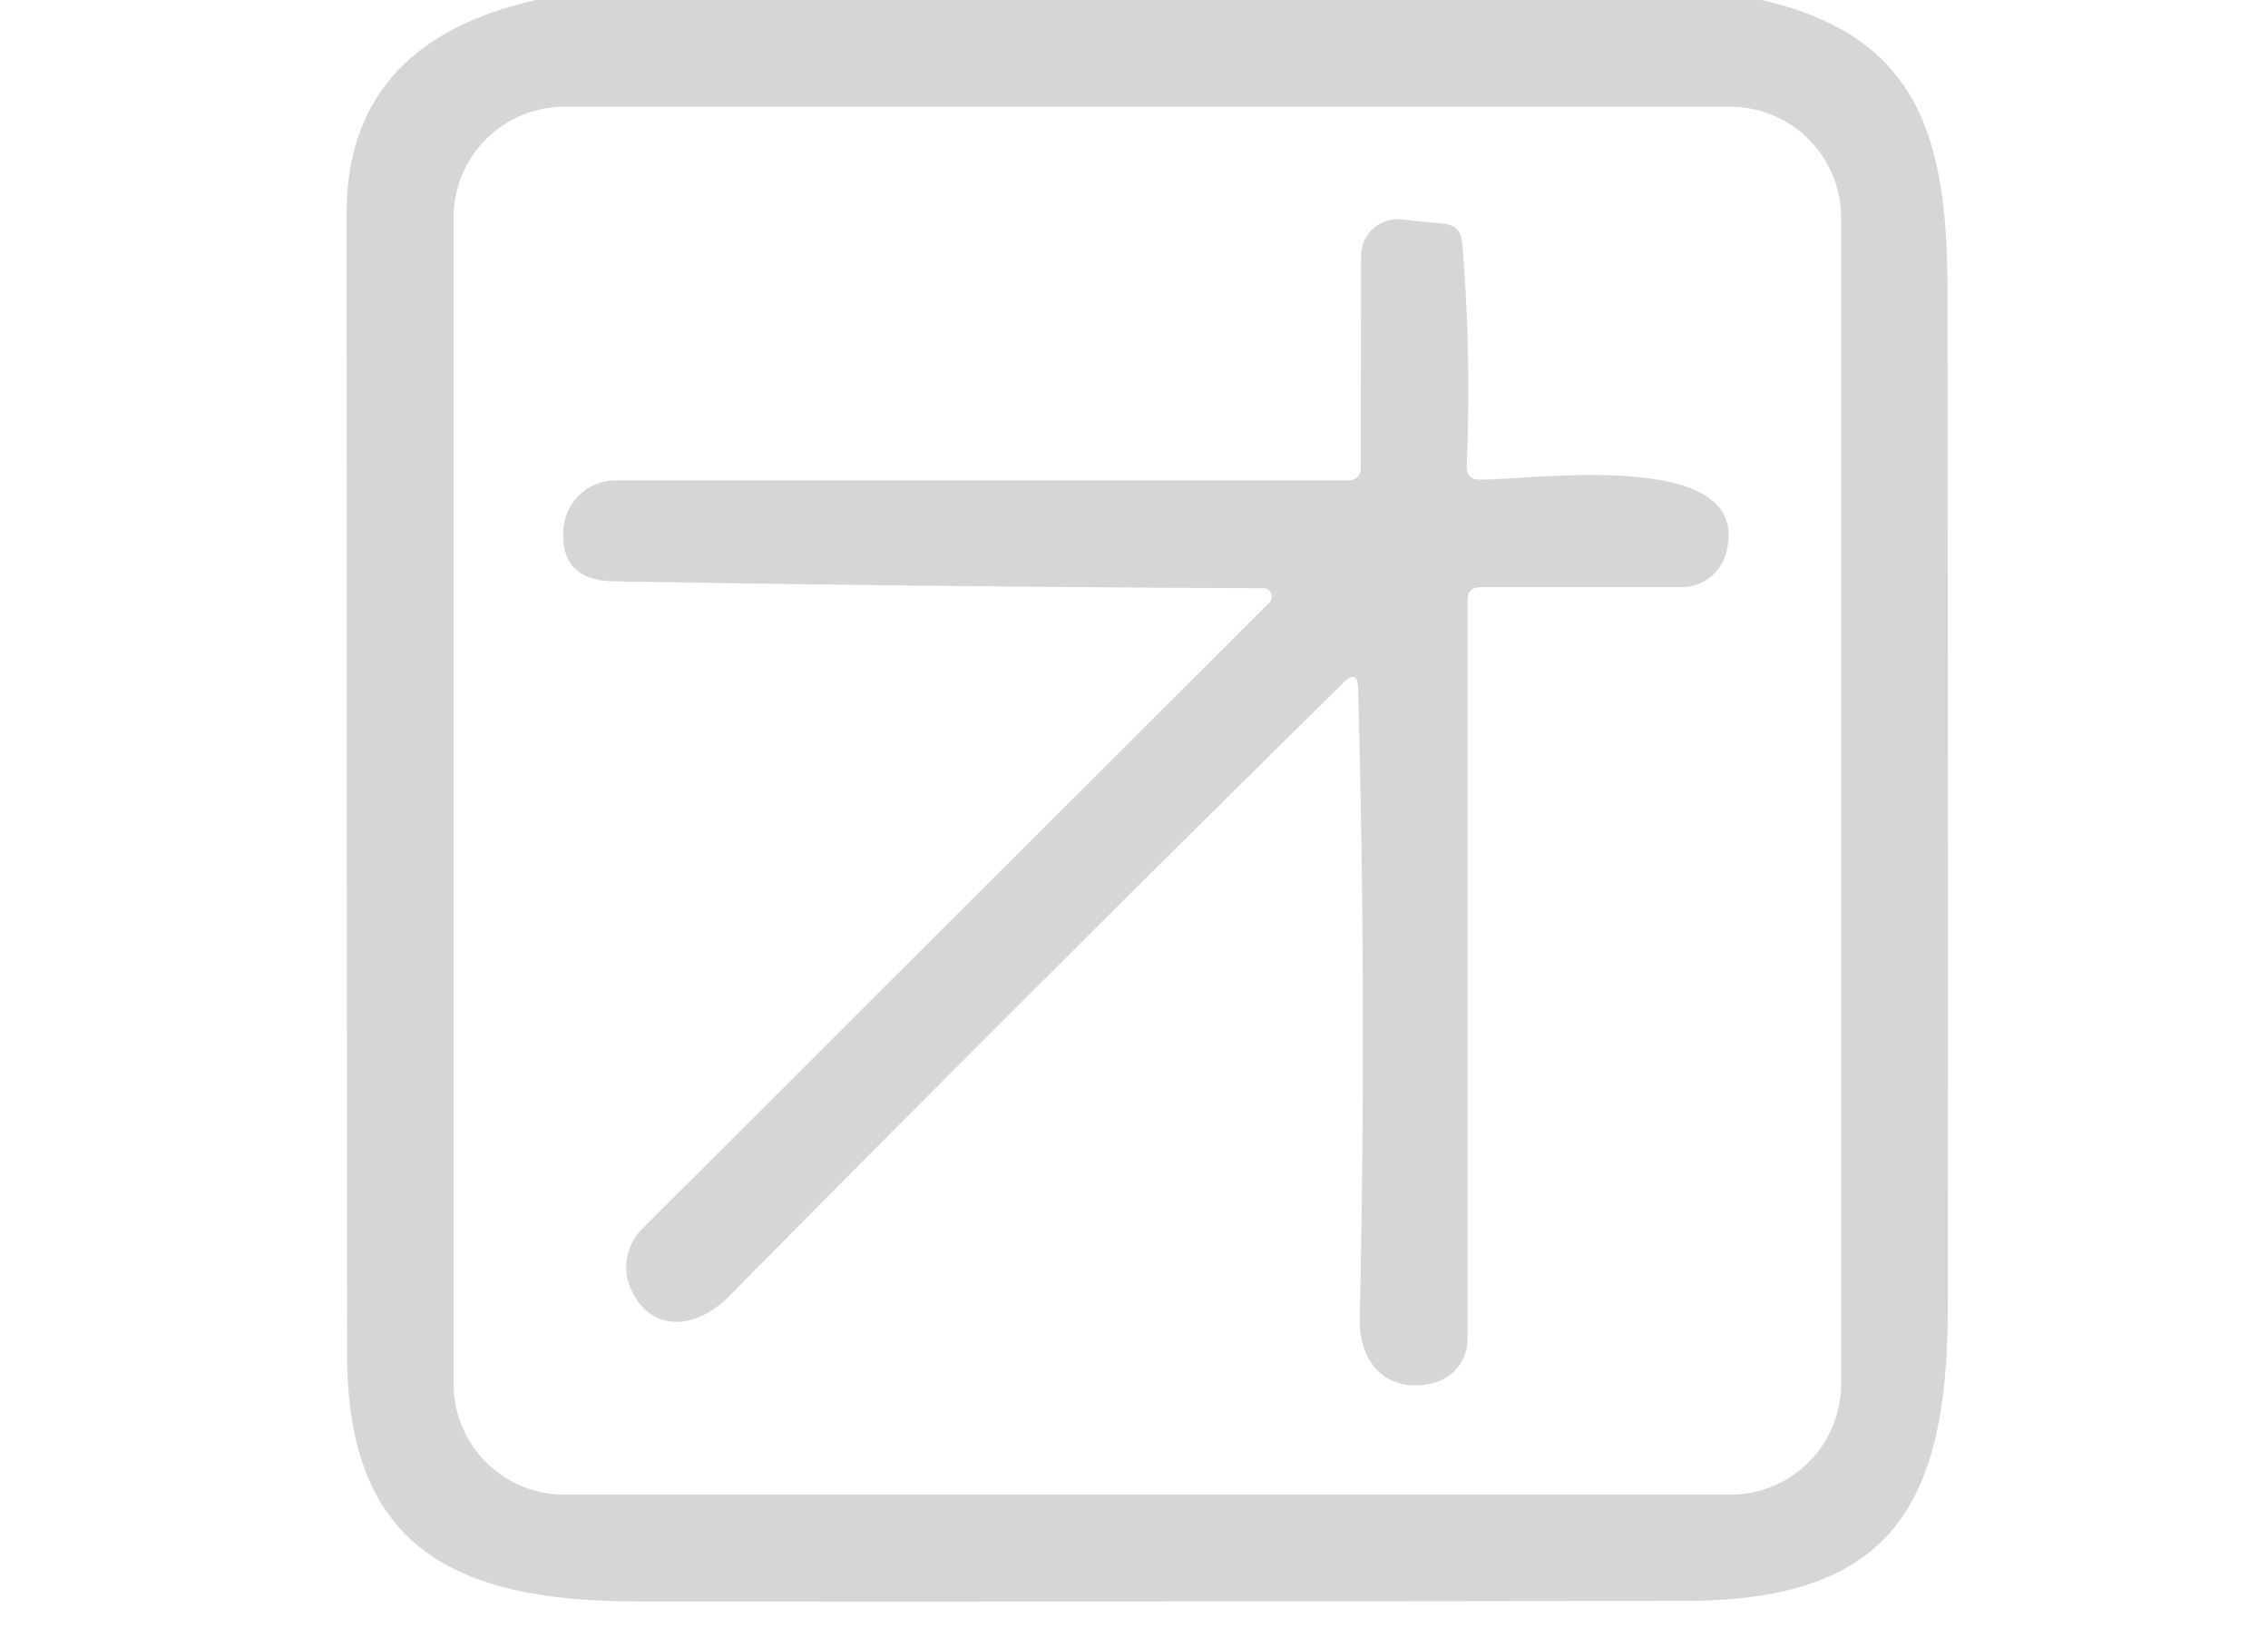
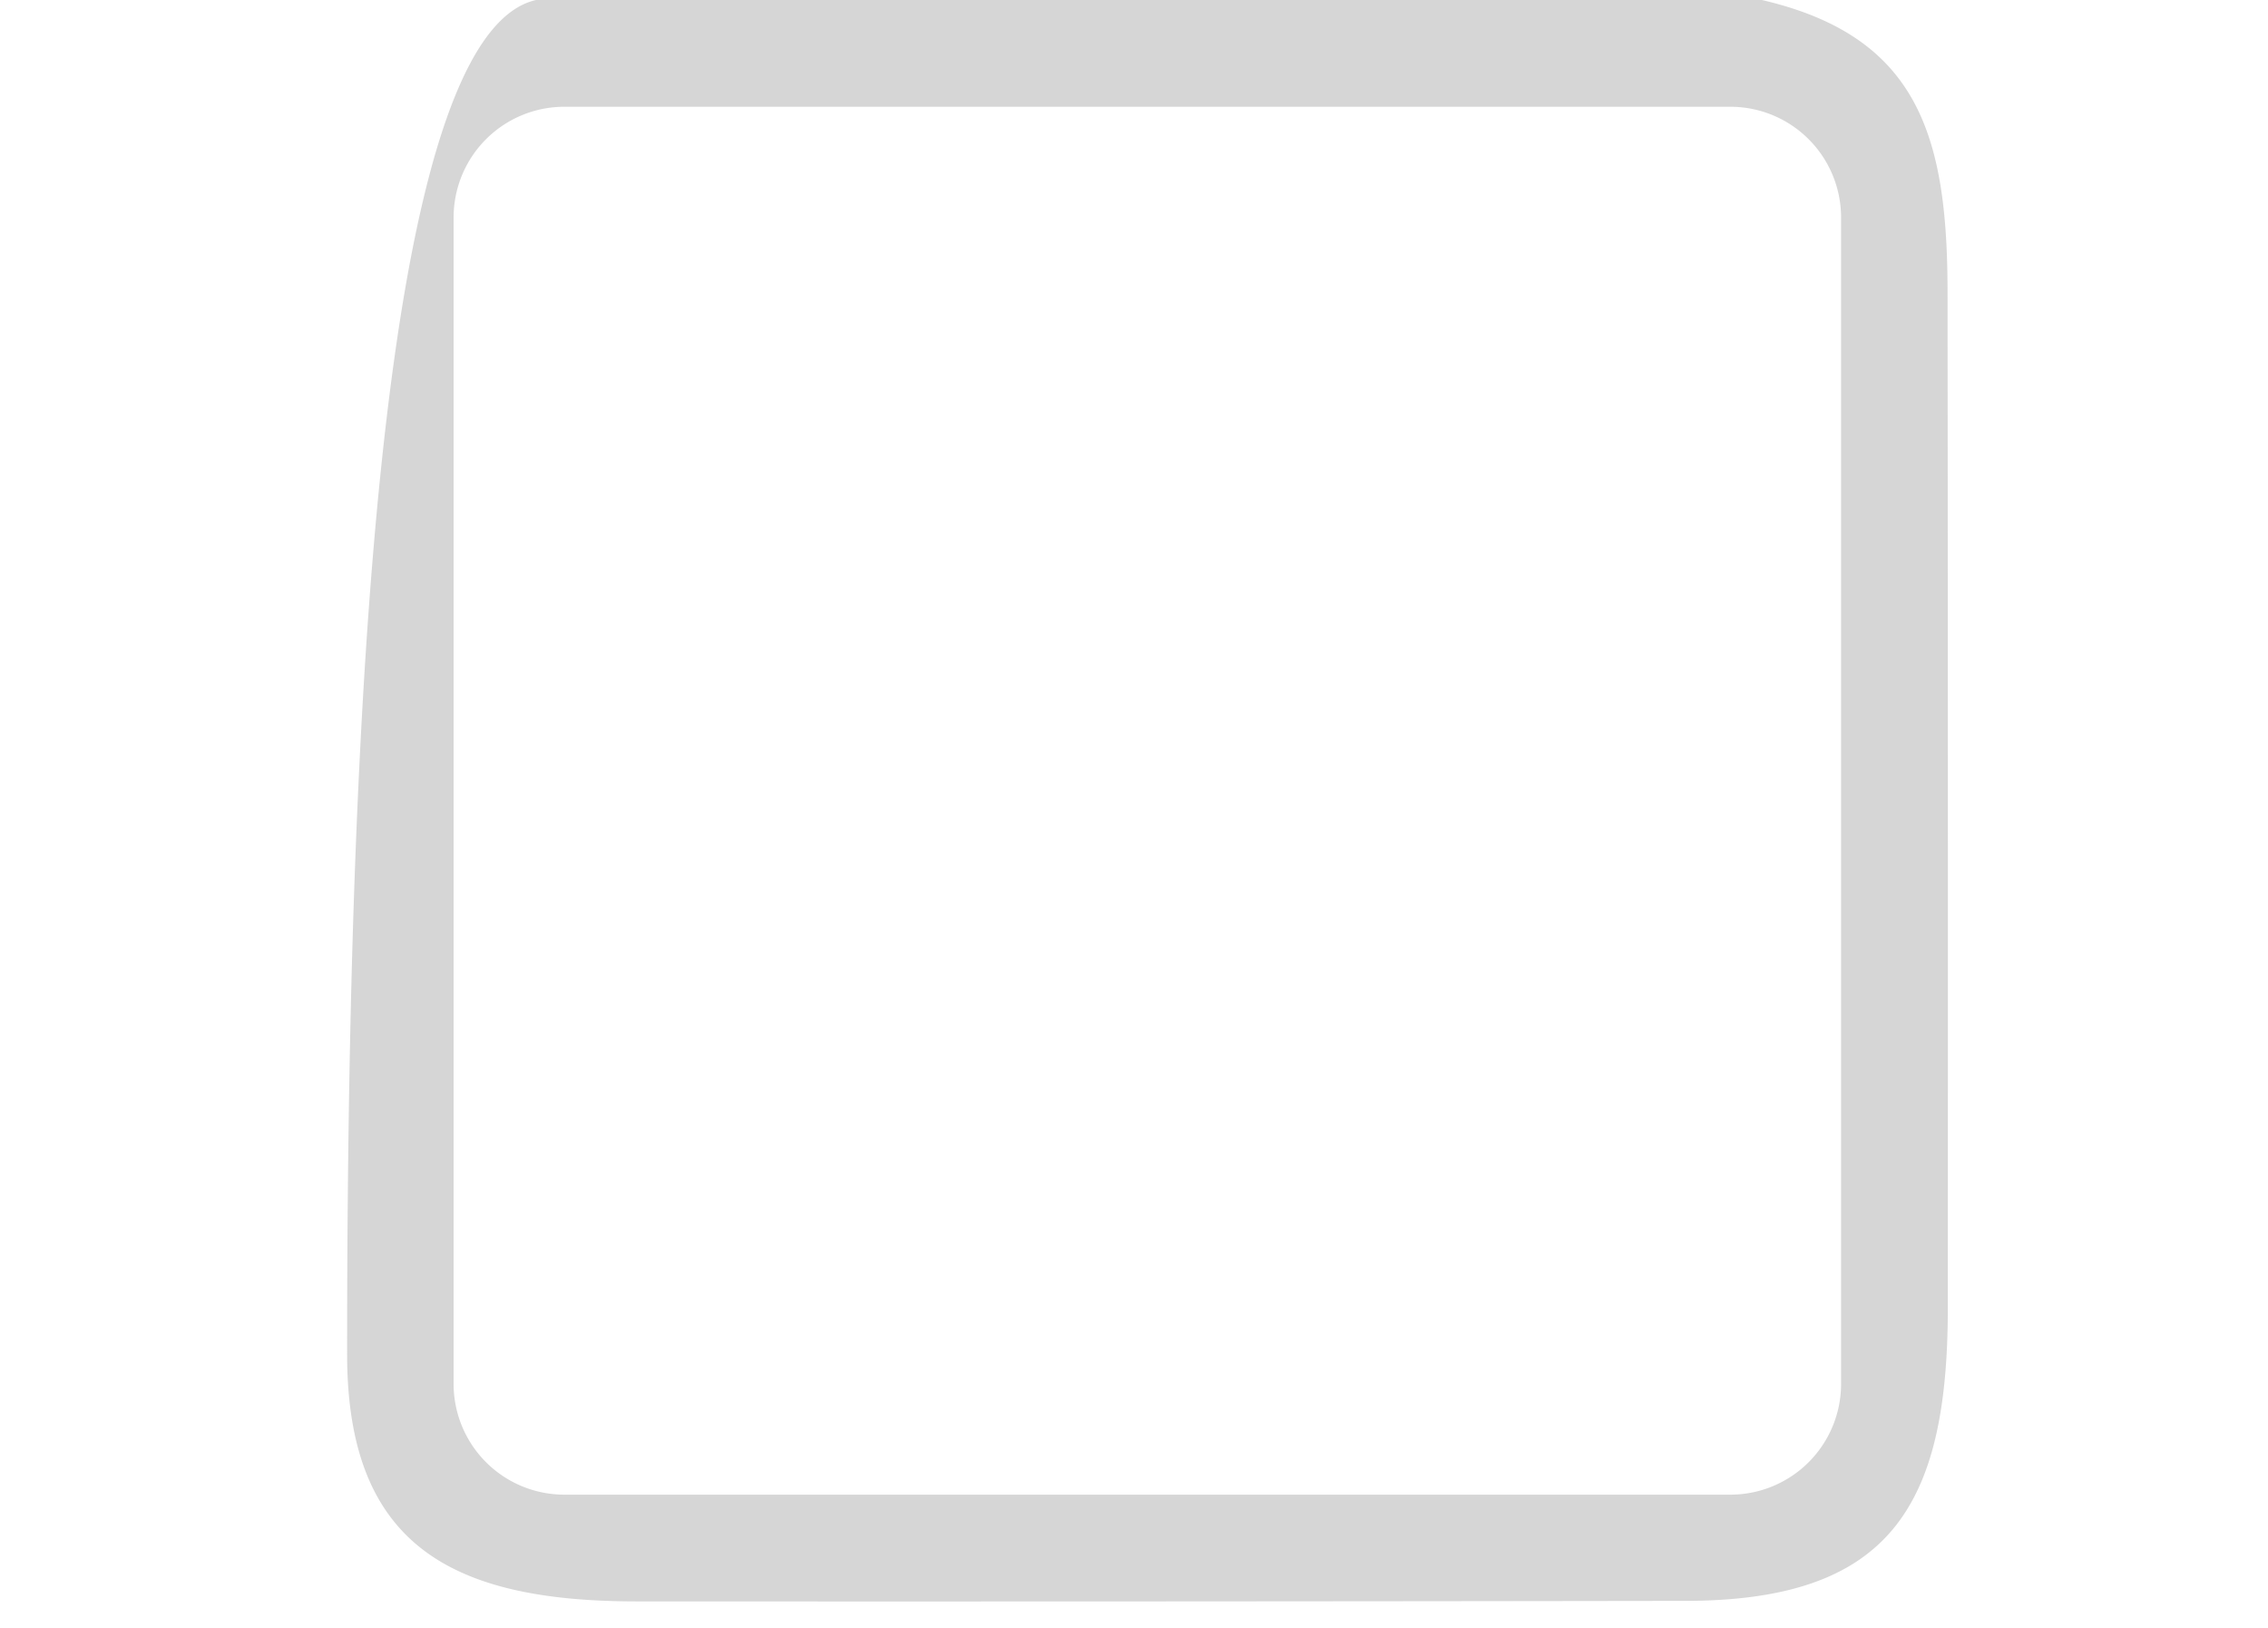
<svg xmlns="http://www.w3.org/2000/svg" version="1.1" viewBox="0.00 0.00 85.00 61.00">
-   <path fill="#d6d6d6" d="   M 20.09 0.00   L 66.03 0.00   C 71.94 1.37 72.99 5.16 72.99 10.98   Q 73.01 30.00 73.00 49.01   C 73.00 56.48 70.79 59.97 63.17 59.98   Q 43.53 60.01 23.88 60.00   C 17.05 60.00 13.02 57.98 13.01 50.78   Q 12.99 29.39 12.99 8.00   Q 12.99 1.60 20.09 0.00   Z   M 69.00 8.15   A 4.15 4.15 0.0 0 0 64.85 4.00   L 21.15 4.00   A 4.15 4.15 0.0 0 0 17.00 8.15   L 17.00 51.85   A 4.15 4.15 0.0 0 0 21.15 56.00   L 64.85 56.00   A 4.15 4.15 0.0 0 0 69.00 51.85   L 69.00 8.15   Z" />
-   <path fill="#d6d6d6" d="   M 55.00 22.50   L 55.00 50.18   A 1.68 1.68 0.0 0 1 53.73 51.81   C 51.97 52.26 50.92 51.04 50.96 49.40   Q 51.22 37.59 50.90 25.79   Q 50.88 25.06 50.36 25.57   Q 38.70 37.05 27.31 48.58   C 26.14 49.77 24.43 50.00 23.65 48.31   A 2.02 2.01 -34.8 0 1 24.06 46.05   L 47.57 22.58   A 0.32 0.31 -67.4 0 0 47.35 22.04   Q 35.23 21.99 23.00 21.78   Q 20.96 21.74 21.12 19.79   A 1.96 1.95 2.4 0 1 23.07 18.00   L 50.50 18.00   Q 51.00 18.00 51.00 17.50   L 51.01 9.58   A 1.37 1.37 0.0 0 1 52.51 8.22   L 54.10 8.38   Q 54.75 8.44 54.80 9.09   Q 55.15 13.26 54.97 17.45   Q 54.95 17.97 55.46 17.97   C 57.47 17.98 65.77 16.75 64.69 20.72   A 1.74 1.73 -82.3 0 1 63.02 22.00   L 55.50 22.00   Q 55.00 22.00 55.00 22.50   Z" />
+   <path fill="#d6d6d6" d="   M 20.09 0.00   L 66.03 0.00   C 71.94 1.37 72.99 5.16 72.99 10.98   Q 73.01 30.00 73.00 49.01   C 73.00 56.48 70.79 59.97 63.17 59.98   Q 43.53 60.01 23.88 60.00   C 17.05 60.00 13.02 57.98 13.01 50.78   Q 12.99 1.60 20.09 0.00   Z   M 69.00 8.15   A 4.15 4.15 0.0 0 0 64.85 4.00   L 21.15 4.00   A 4.15 4.15 0.0 0 0 17.00 8.15   L 17.00 51.85   A 4.15 4.15 0.0 0 0 21.15 56.00   L 64.85 56.00   A 4.15 4.15 0.0 0 0 69.00 51.85   L 69.00 8.15   Z" />
</svg>